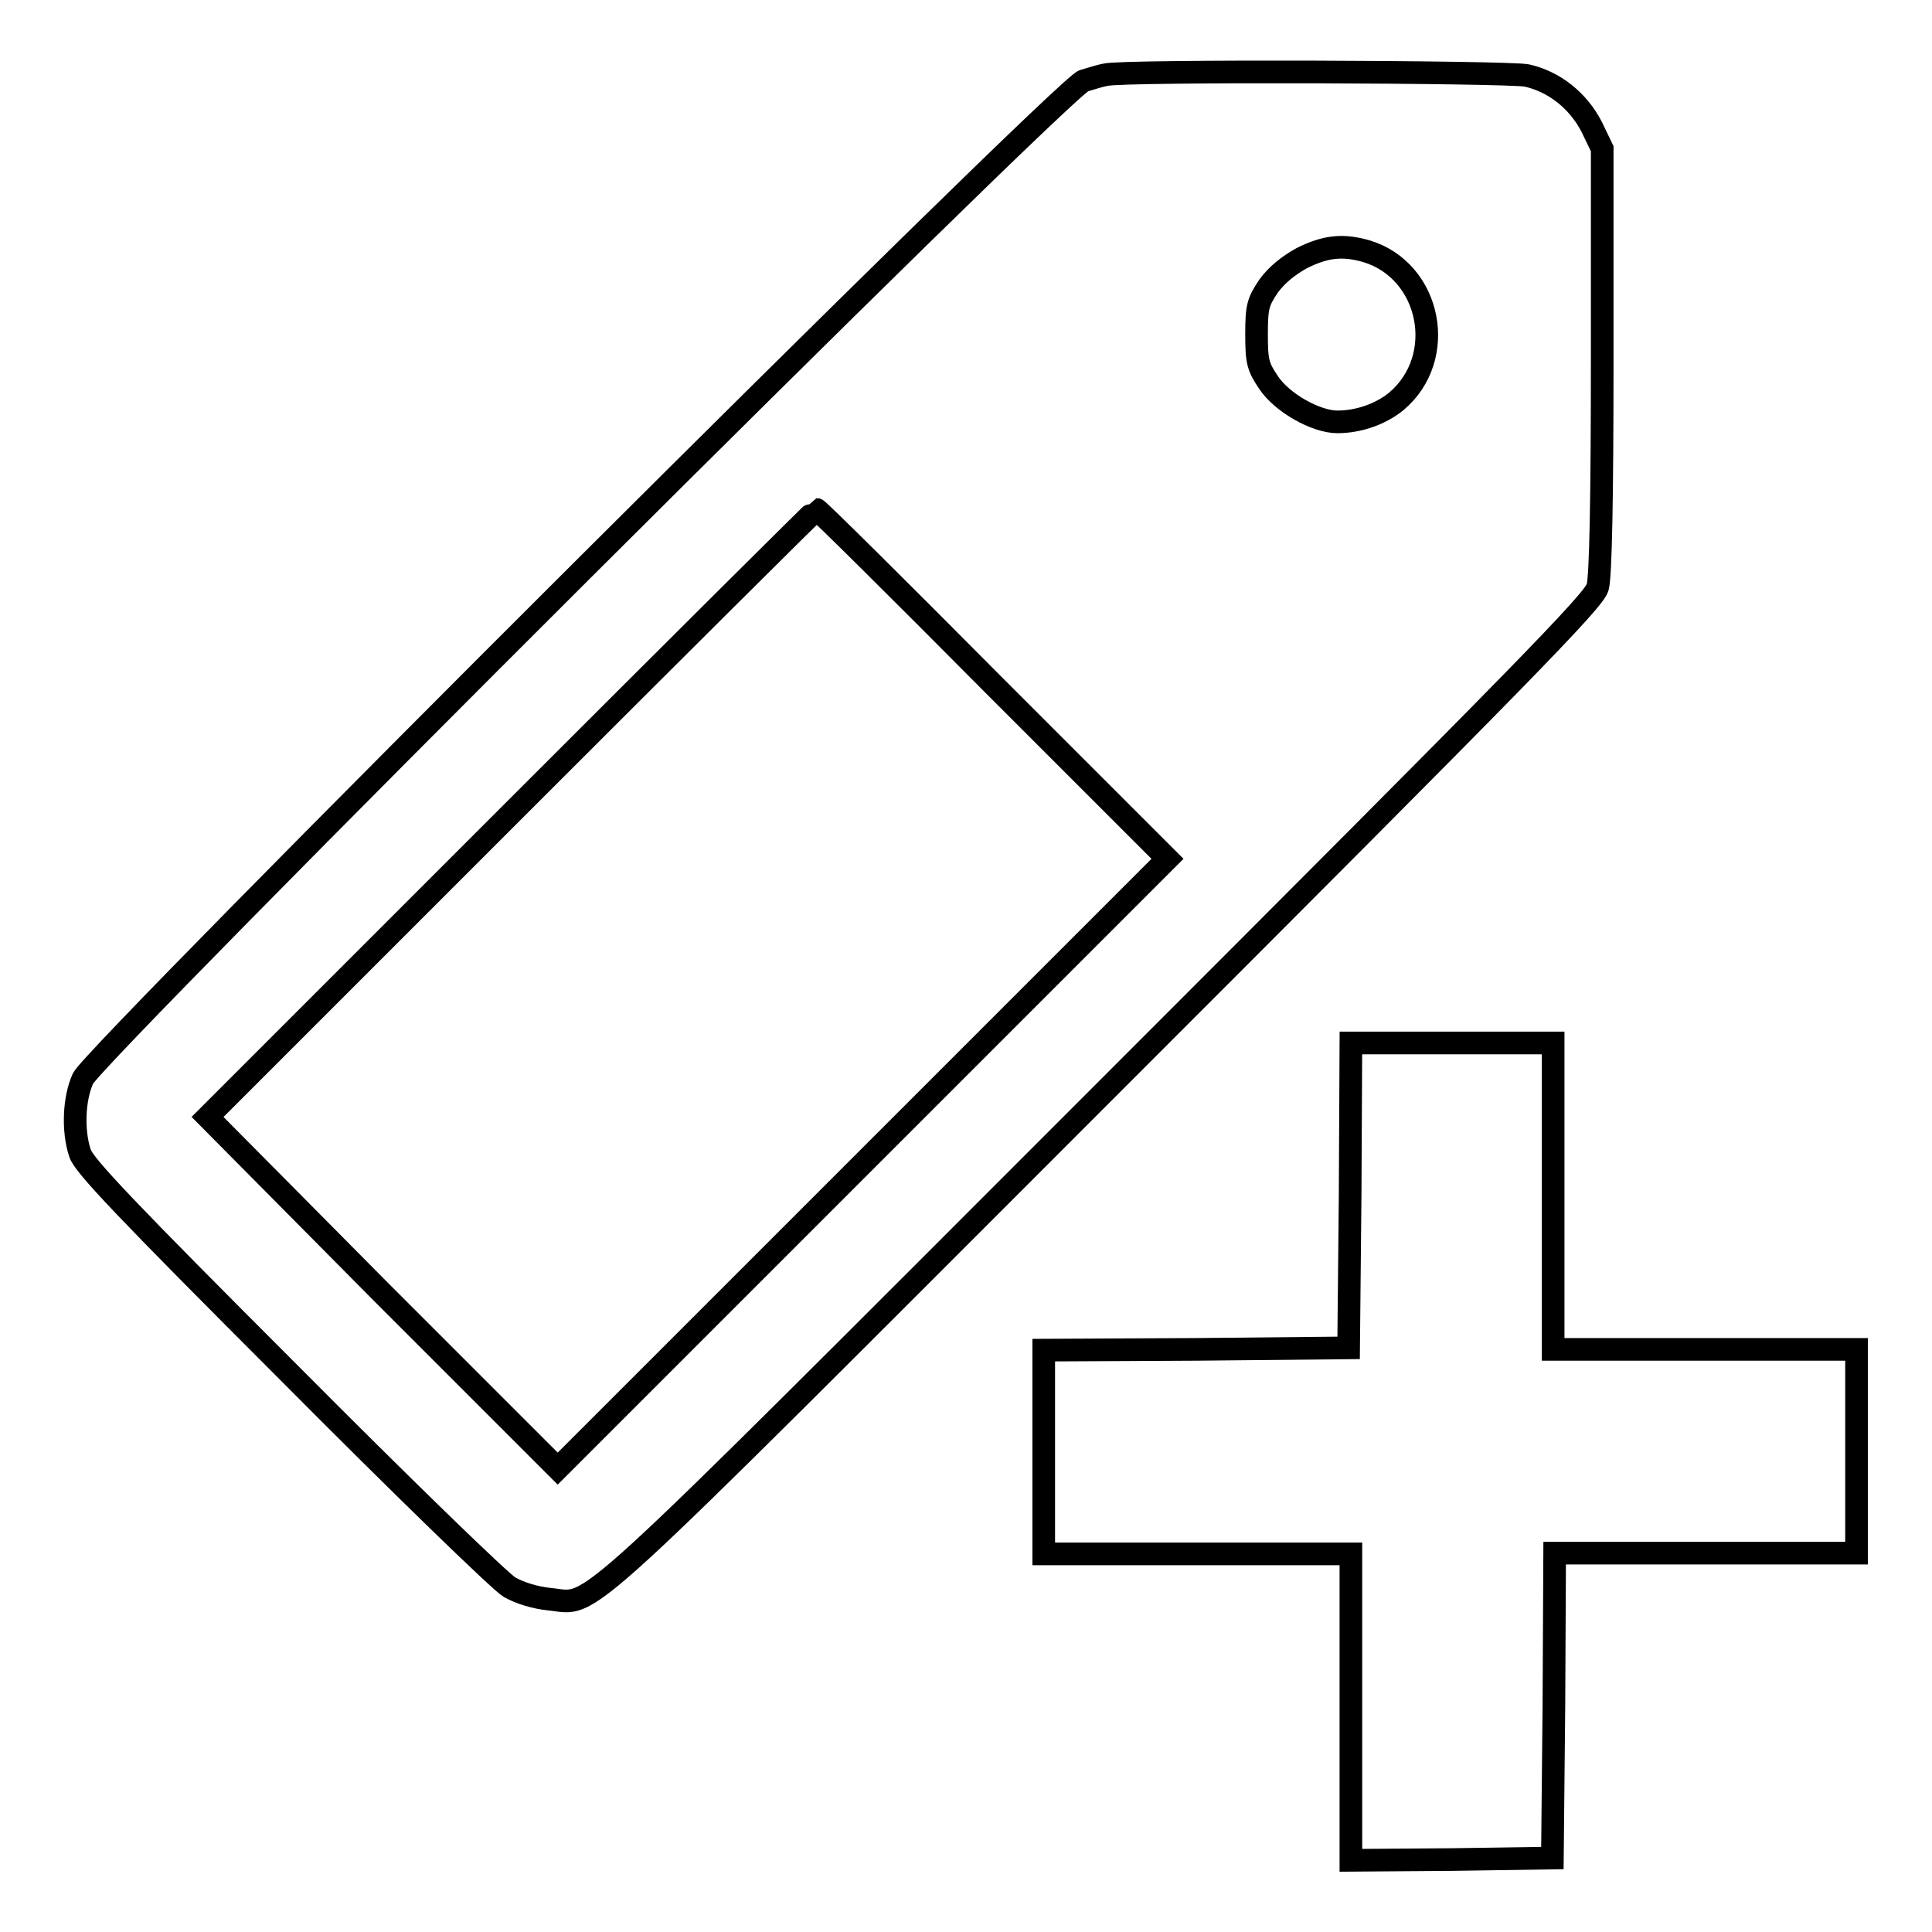
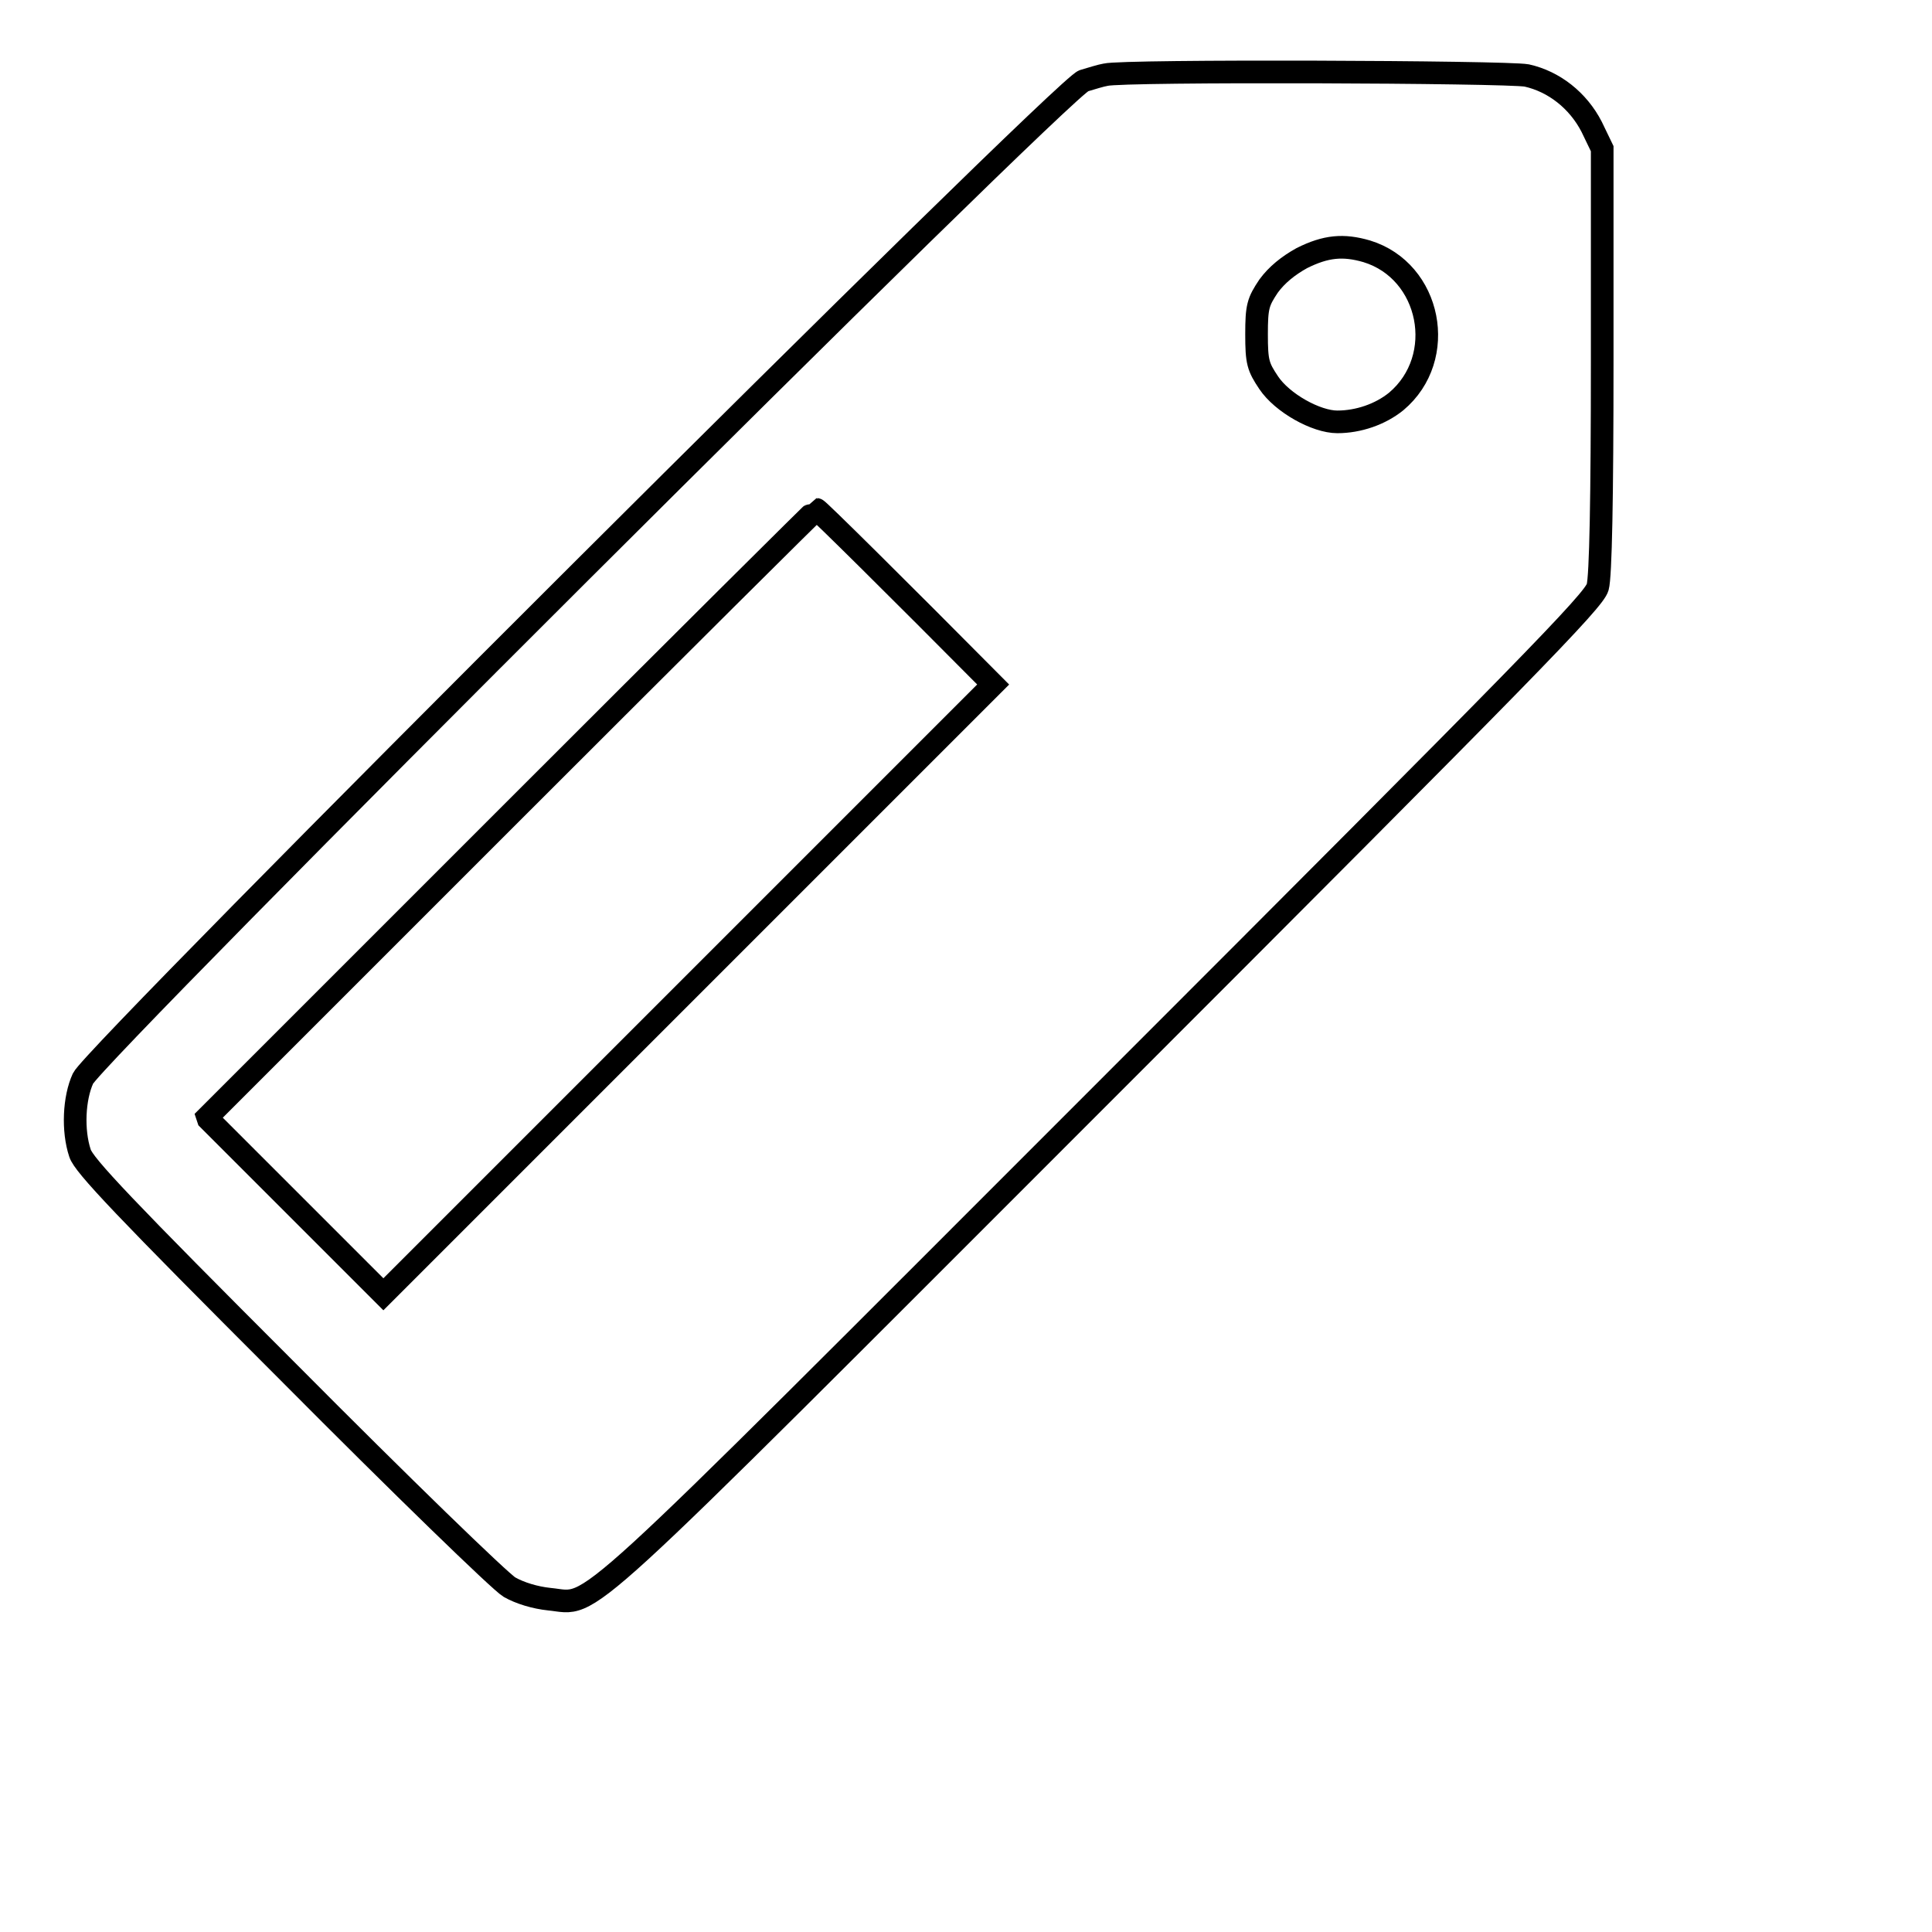
<svg xmlns="http://www.w3.org/2000/svg" version="1.1" x="0px" y="0px" viewBox="0 0 256 256" enable-background="new 0 0 256 256" xml:space="preserve">
  <g>
    <g>
      <g>
-         <path stroke-width="3" fill-opacity="0" stroke="#000000" d="M146.5,9.9c-0.6,0.1-1.9,0.5-2.9,0.8C141,11.4,12.6,139.5,11,142.9c-1.2,2.6-1.4,6.9-0.4,9.9c0.5,1.6,5.9,7.3,27.7,29.1c14.8,14.9,28,27.7,29.2,28.4c1.4,0.8,3.4,1.4,5.3,1.6c6.2,0.6,1.7,4.6,73.3-67c56.4-56.4,65.1-65.3,65.6-67.1c0.4-1.4,0.6-11.8,0.6-30.1v-28l-1.4-2.9c-1.8-3.5-5-6-8.6-6.8C199.6,9.5,148.9,9.3,146.5,9.9z M181.1,33.3c8.5,2.6,10.8,14.1,3.9,19.9c-2.1,1.7-5,2.7-7.8,2.7c-2.8,0-7.3-2.5-9.1-5.2c-1.4-2.1-1.6-2.7-1.6-6.4s0.2-4.3,1.6-6.4c1.1-1.5,2.6-2.7,4.4-3.7C175.7,32.6,178,32.4,181.1,33.3z M131.6,90.7l23.1,23.1l-40.4,40.4l-40.4,40.4l-23.2-23.2L27.5,148l40.2-40.2c22.2-22.2,40.4-40.3,40.5-40.3C108.4,67.5,118.9,77.9,131.6,90.7z" />
-         <path stroke-width="3" fill-opacity="0" stroke="#000000" d="M178.9,158.4l-0.2,20.2l-20.2,0.2l-20.2,0.1v13.5v13.5h20.3H179v20.3v20.3l13.4-0.1l13.3-0.2l0.2-20.2l0.1-20.2h20.1H246v-13.5v-13.5h-20.1h-20.1v-20.3v-20.3h-13.5H179L178.9,158.4z" />
+         <path stroke-width="3" fill-opacity="0" stroke="#000000" d="M146.5,9.9c-0.6,0.1-1.9,0.5-2.9,0.8C141,11.4,12.6,139.5,11,142.9c-1.2,2.6-1.4,6.9-0.4,9.9c0.5,1.6,5.9,7.3,27.7,29.1c14.8,14.9,28,27.7,29.2,28.4c1.4,0.8,3.4,1.4,5.3,1.6c6.2,0.6,1.7,4.6,73.3-67c56.4-56.4,65.1-65.3,65.6-67.1c0.4-1.4,0.6-11.8,0.6-30.1v-28l-1.4-2.9c-1.8-3.5-5-6-8.6-6.8C199.6,9.5,148.9,9.3,146.5,9.9z M181.1,33.3c8.5,2.6,10.8,14.1,3.9,19.9c-2.1,1.7-5,2.7-7.8,2.7c-2.8,0-7.3-2.5-9.1-5.2c-1.4-2.1-1.6-2.7-1.6-6.4s0.2-4.3,1.6-6.4c1.1-1.5,2.6-2.7,4.4-3.7C175.7,32.6,178,32.4,181.1,33.3z M131.6,90.7l-40.4,40.4l-40.4,40.4l-23.2-23.2L27.5,148l40.2-40.2c22.2-22.2,40.4-40.3,40.5-40.3C108.4,67.5,118.9,77.9,131.6,90.7z" />
      </g>
    </g>
  </g>
</svg>